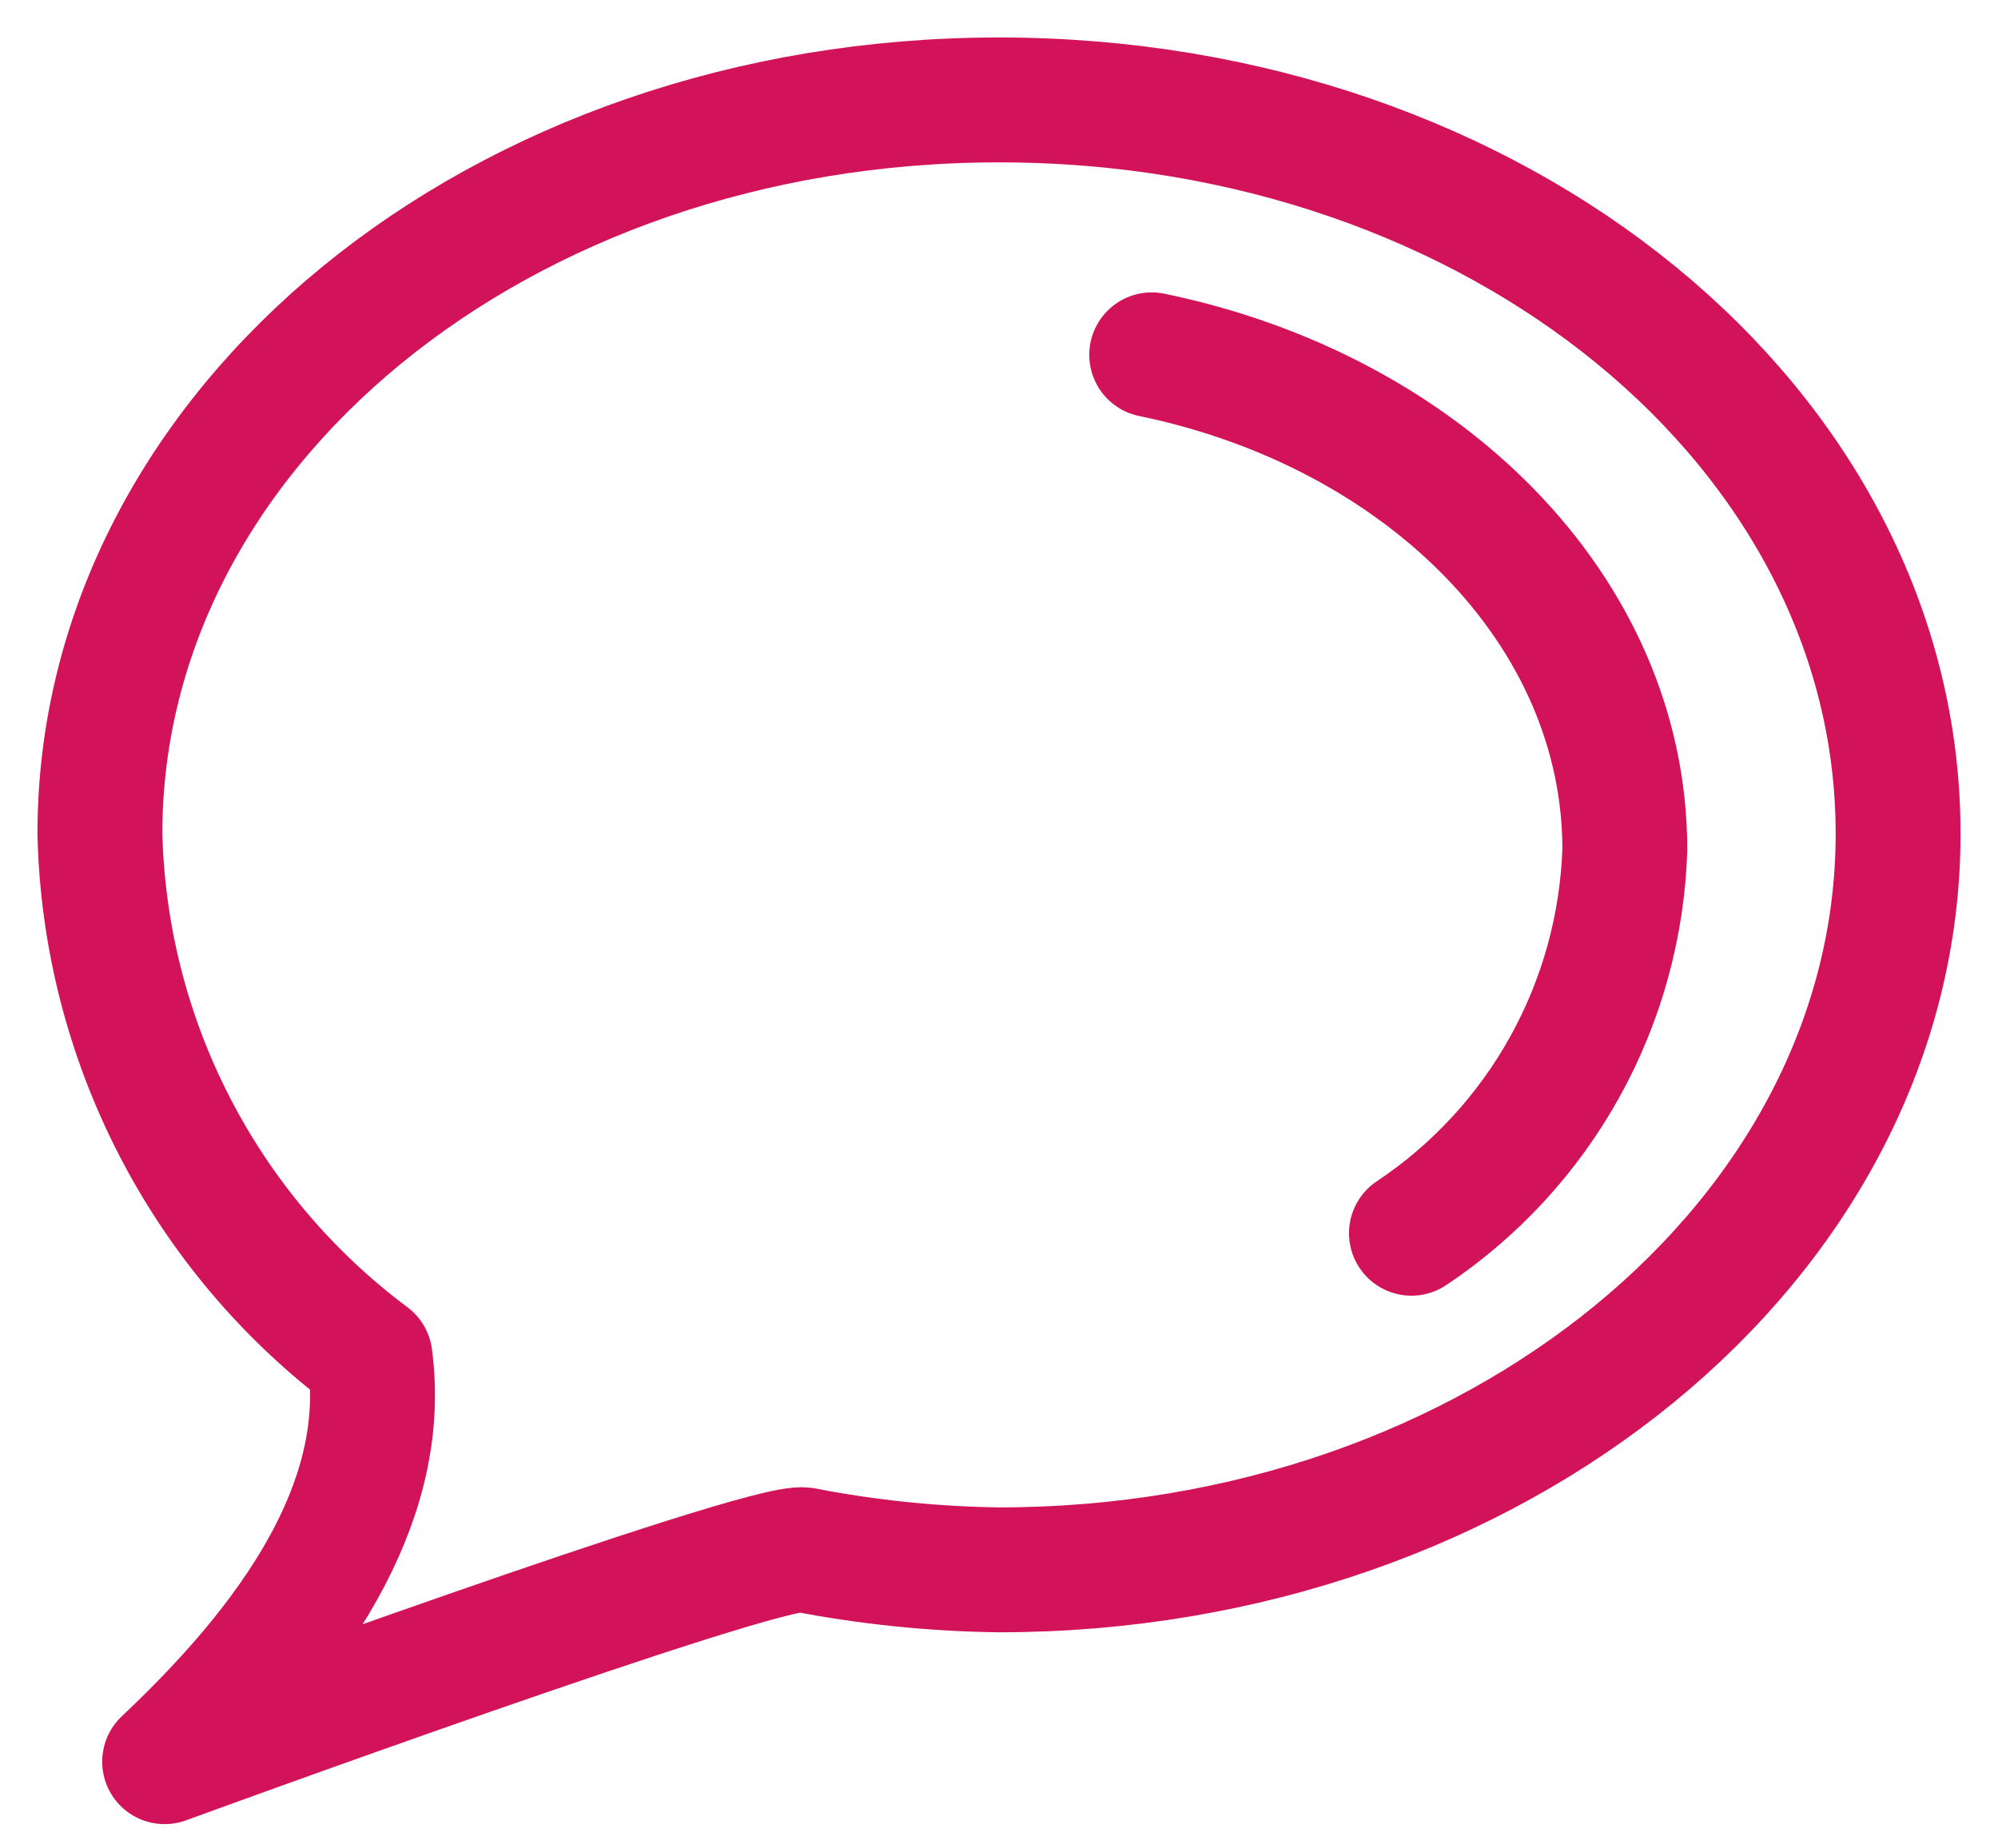
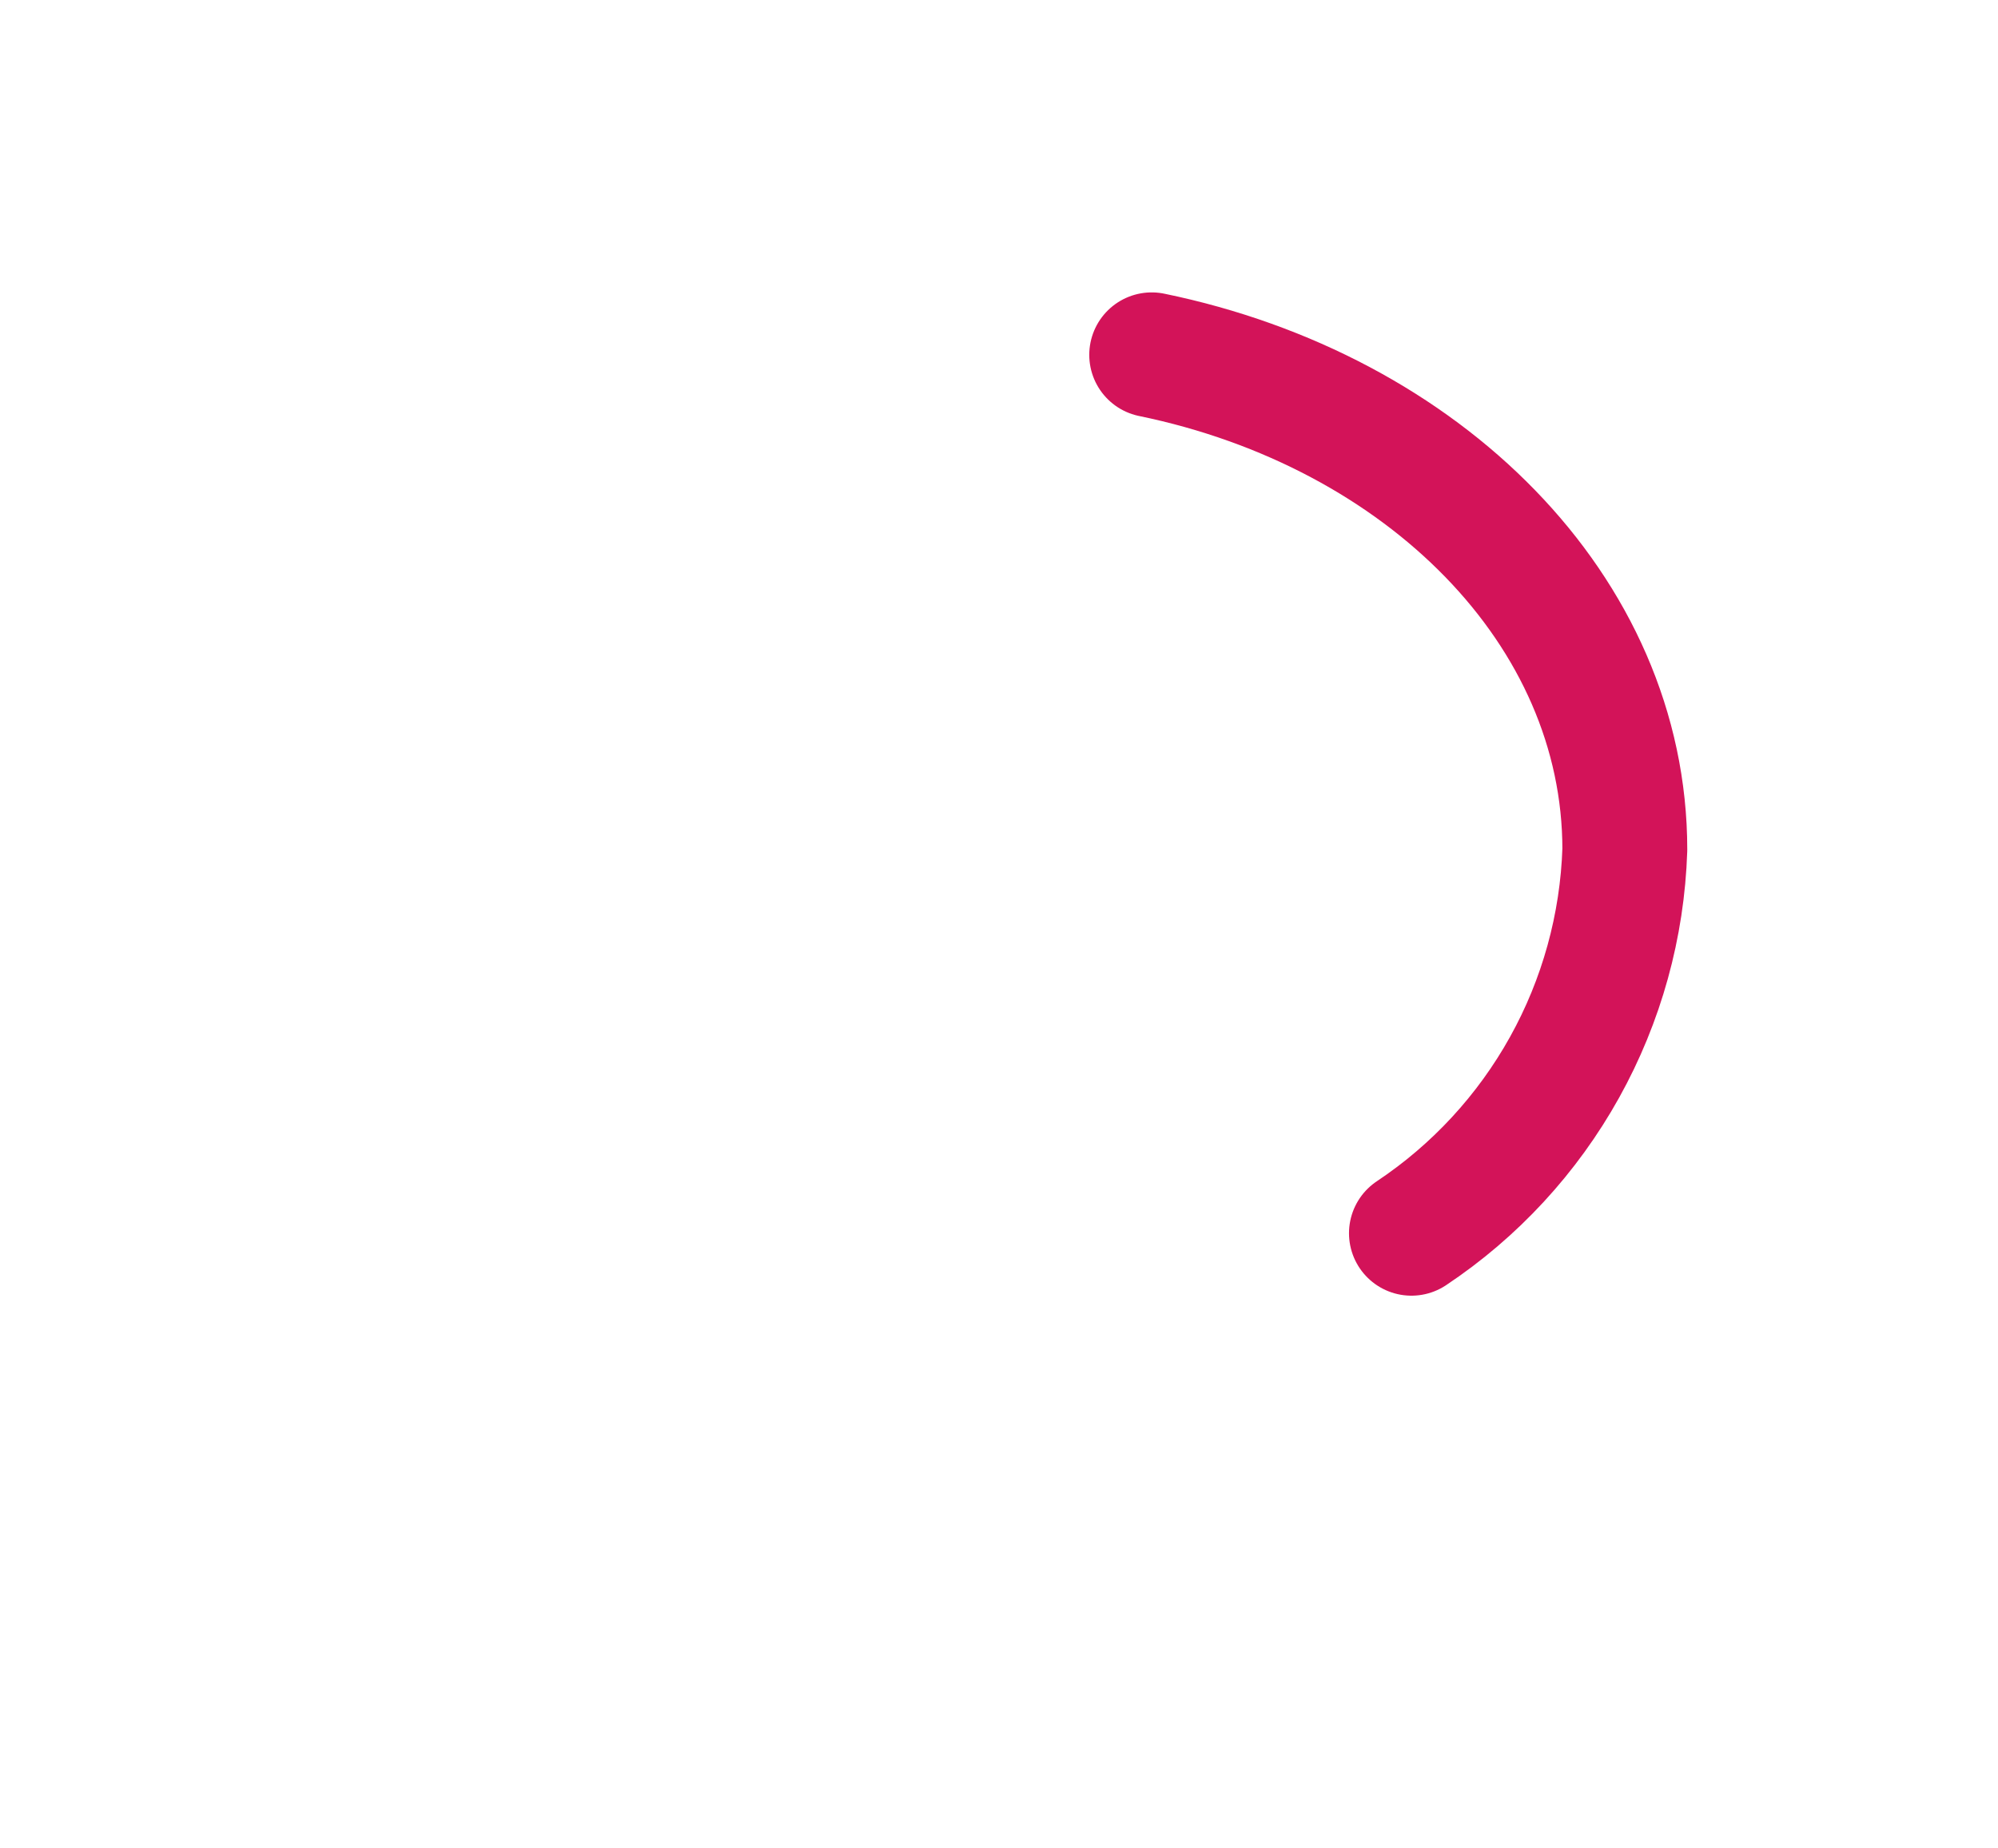
<svg xmlns="http://www.w3.org/2000/svg" width="40" height="37" viewBox="0 0 40 37" fill="none">
-   <path d="M16.096 31.024C15.28 30.88 3.296 35.264 3.296 35.264C6.24 32.496 7.76 29.824 7.408 27.168C5.771 25.946 4.433 24.367 3.496 22.551C2.559 20.735 2.048 18.731 2 16.688C2 8.576 10 2 20 2C30 2 38 8.576 38 16.688C38 24.8 29.936 31.424 20 31.424C18.689 31.407 17.383 31.273 16.096 31.024V31.024Z" stroke="#D31359" stroke-width="2.5" stroke-linecap="round" stroke-linejoin="round" />
  <path d="M23.057 7.103C28.497 8.223 32.529 12.223 32.529 17.006C32.479 18.534 32.066 20.028 31.323 21.364C30.58 22.7 29.529 23.839 28.257 24.686" stroke="#D31359" stroke-width="2.5" stroke-linecap="round" stroke-linejoin="round" />
</svg>